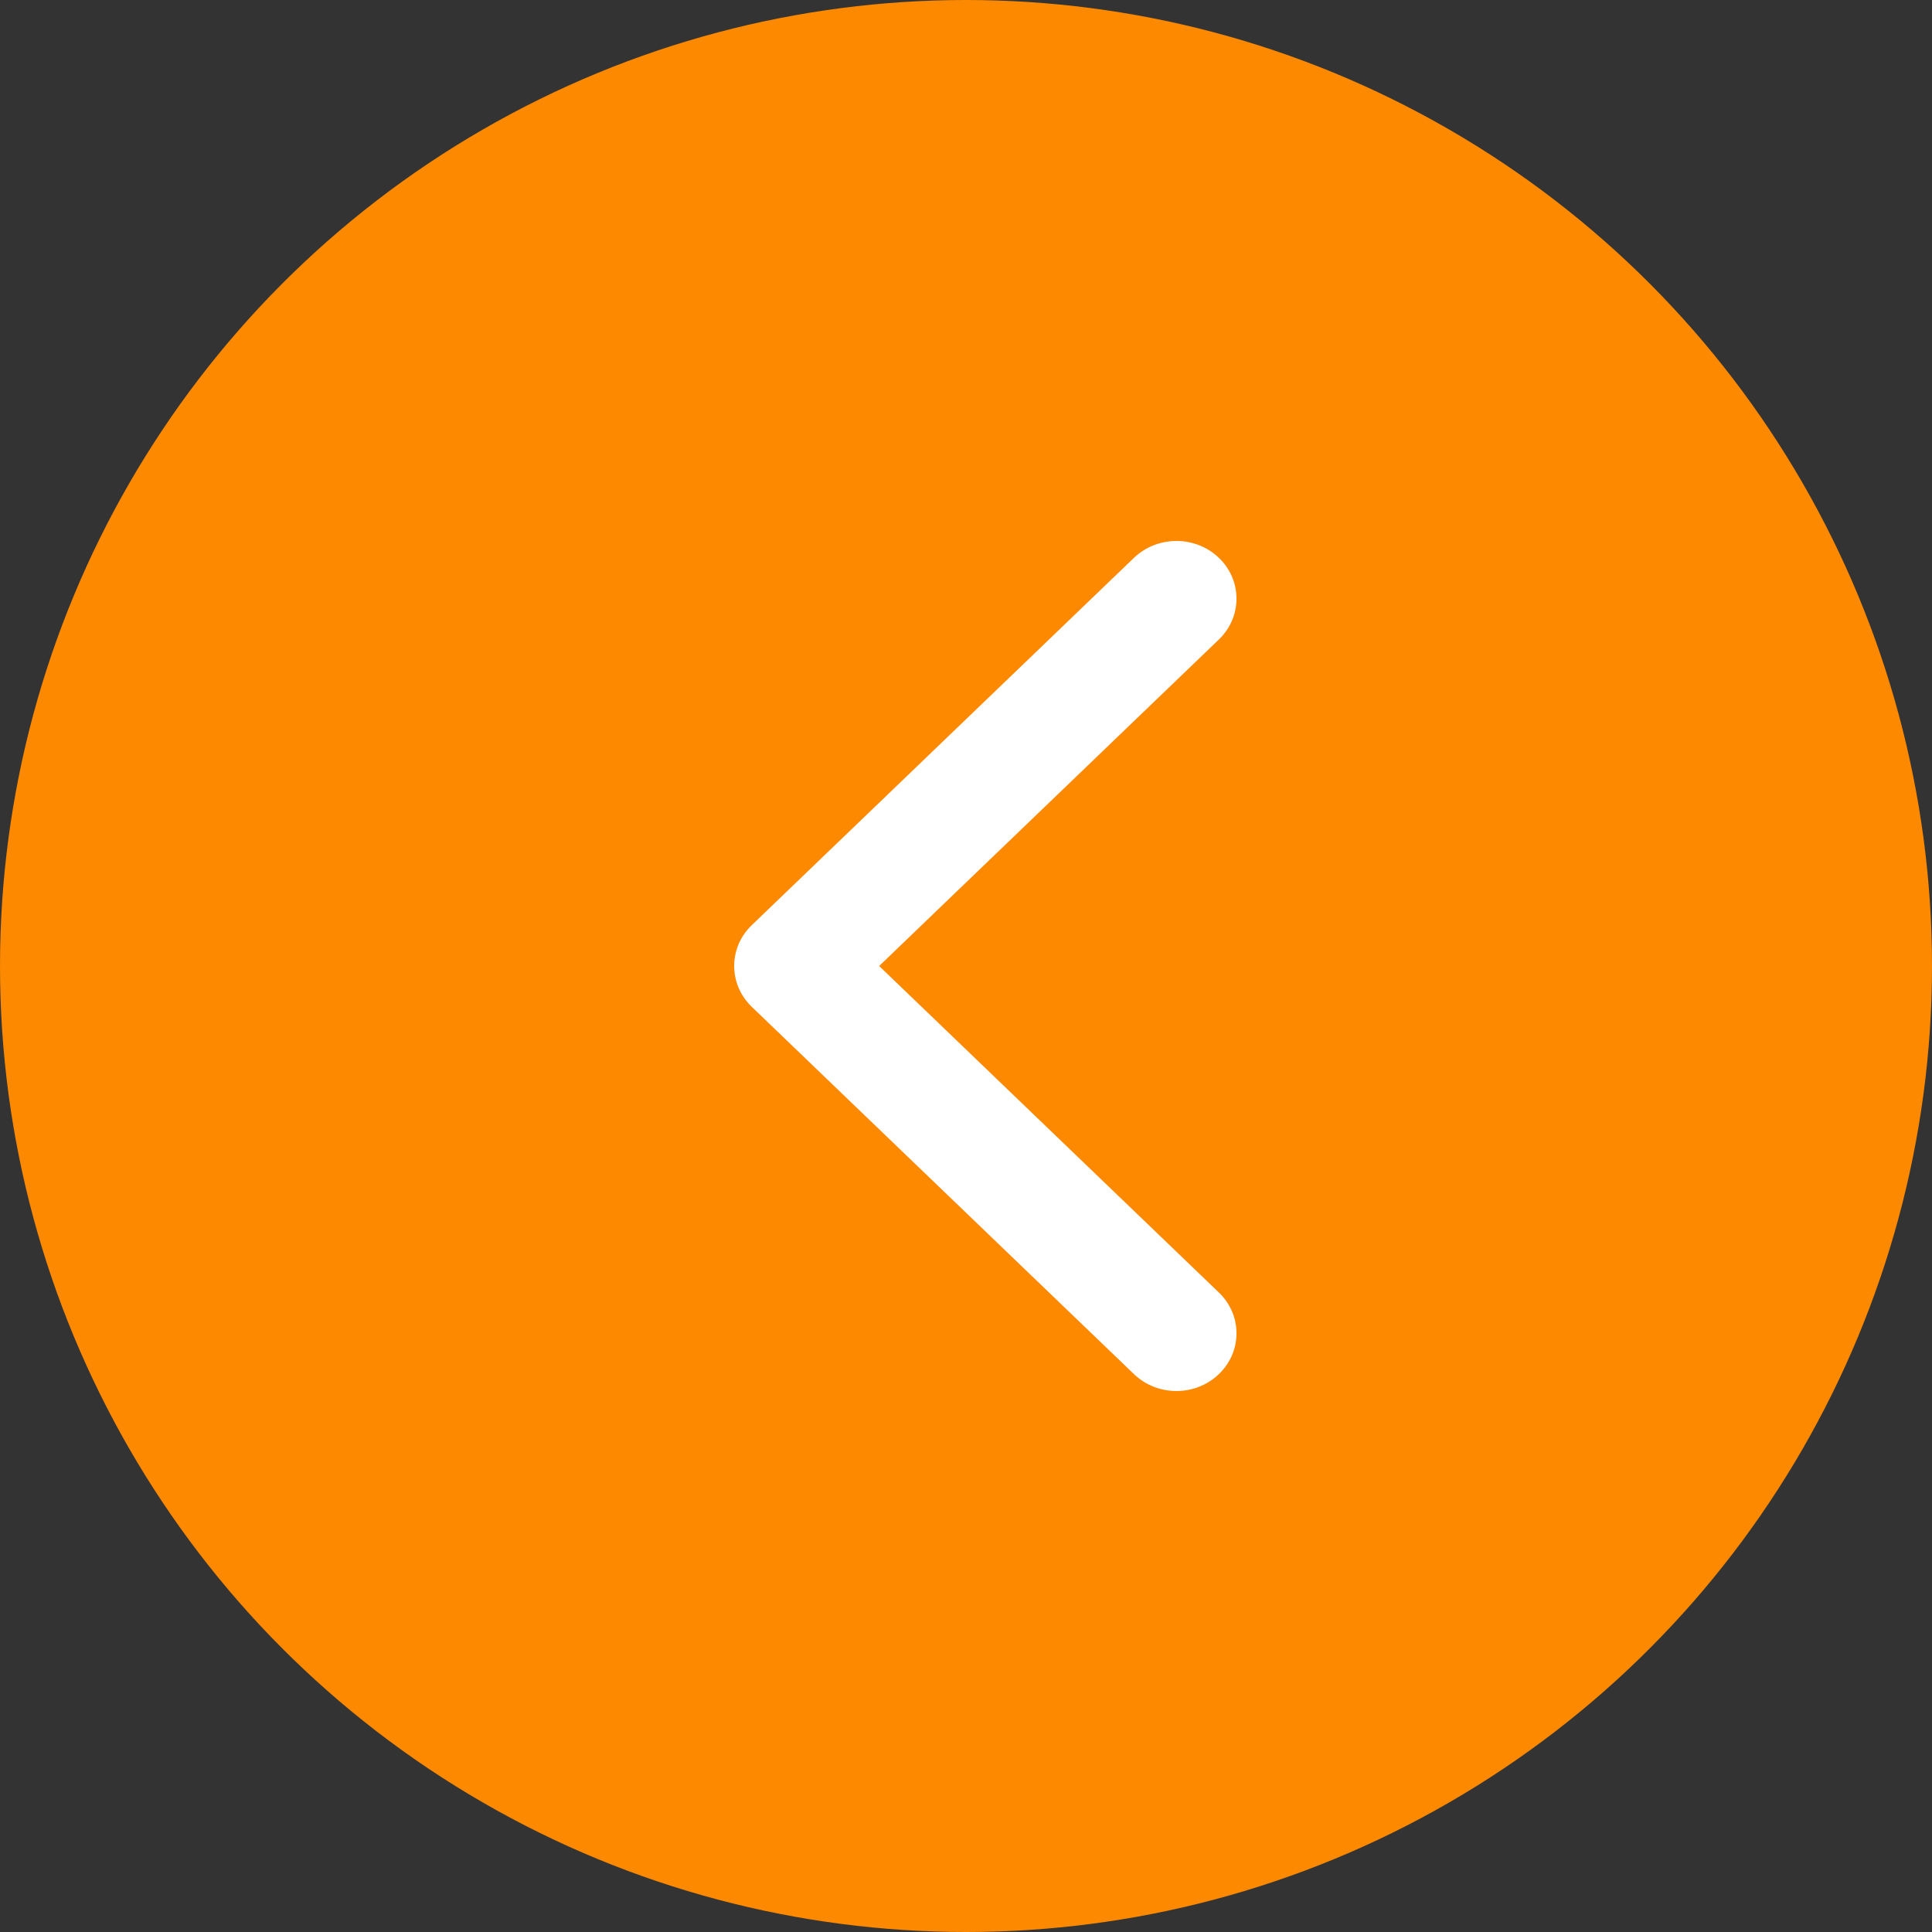
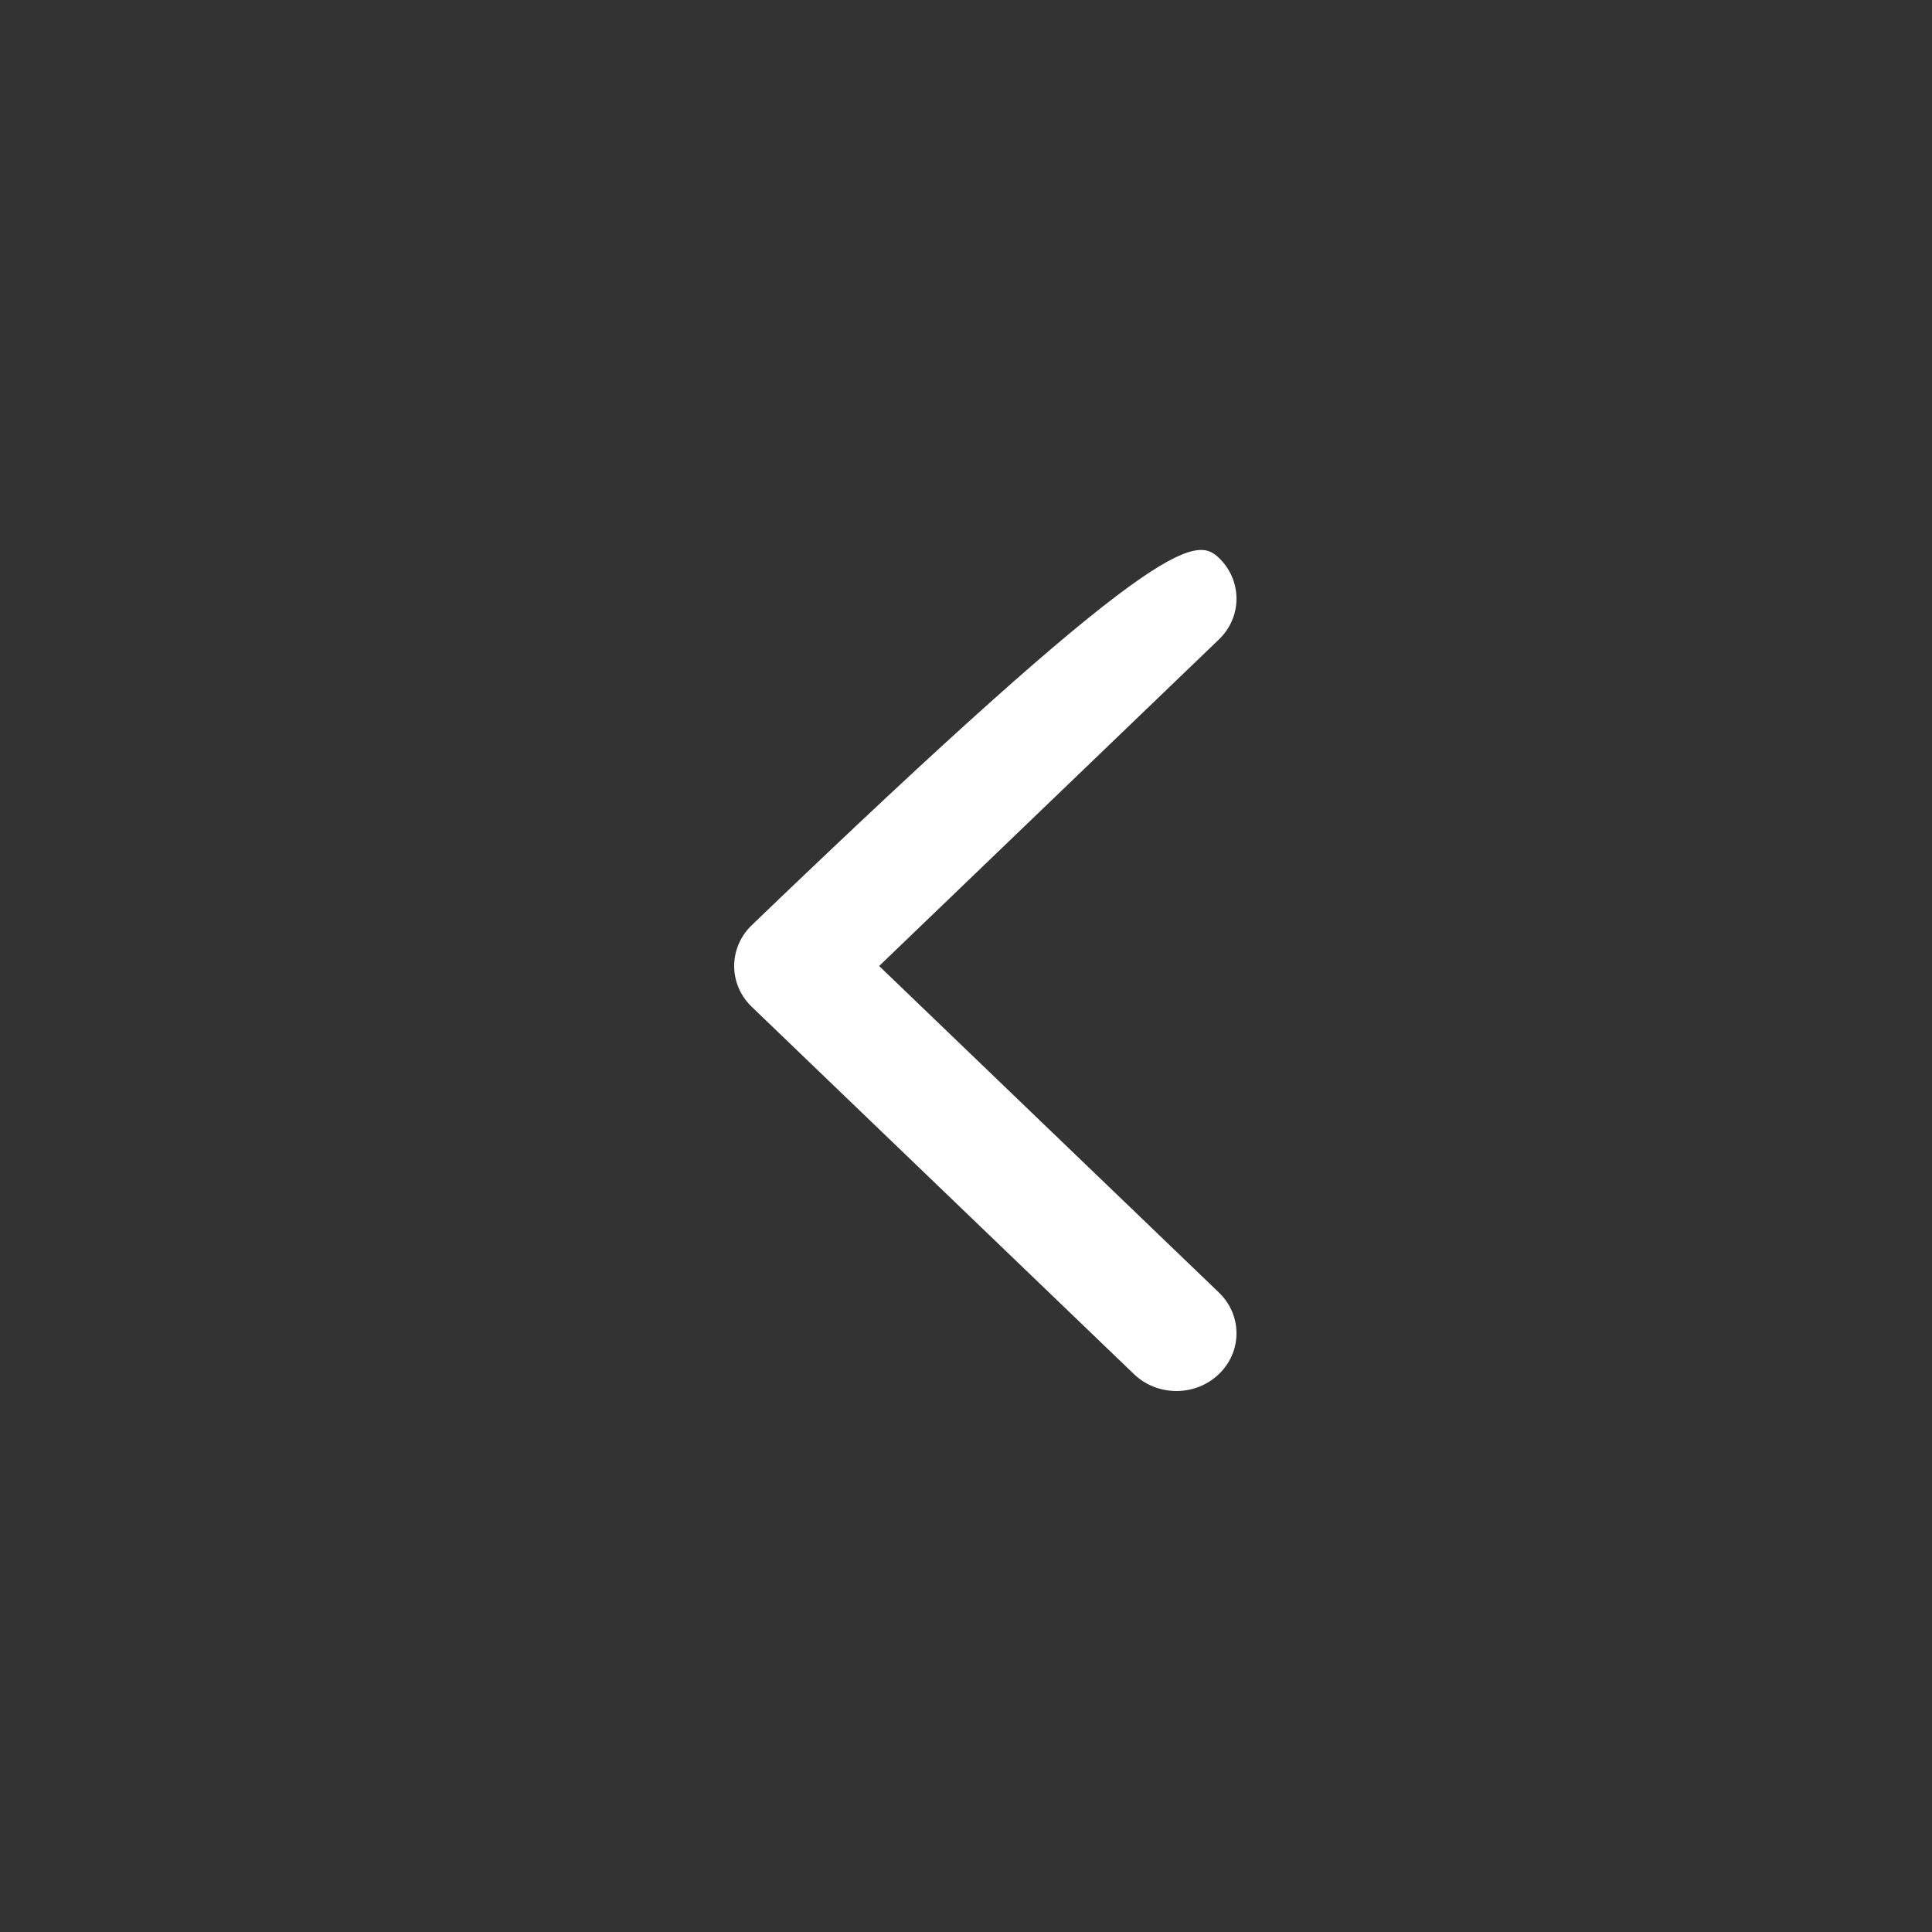
<svg xmlns="http://www.w3.org/2000/svg" width="46" height="46" viewBox="0 0 46 46" fill="none">
  <rect x="0" y="0" width="46" height="46" fill="#333333" stroke="none" />
-   <circle cx="23" cy="23" r="23" fill="#FD8901" />
-   <path fill-rule="evenodd" clip-rule="evenodd" d="M26.999 32.717L17.899 23.972C17.341 23.435 17.341 22.565 17.899 22.028L26.999 13.282C27.558 12.746 28.463 12.746 29.021 13.282C29.58 13.819 29.58 14.689 29.021 15.226L20.932 23L29.021 30.774C29.58 31.311 29.58 32.181 29.021 32.717C28.463 33.254 27.558 33.254 26.999 32.717Z" fill="white" />
+   <path fill-rule="evenodd" clip-rule="evenodd" d="M26.999 32.717L17.899 23.972C17.341 23.435 17.341 22.565 17.899 22.028C27.558 12.746 28.463 12.746 29.021 13.282C29.58 13.819 29.58 14.689 29.021 15.226L20.932 23L29.021 30.774C29.58 31.311 29.58 32.181 29.021 32.717C28.463 33.254 27.558 33.254 26.999 32.717Z" fill="white" />
</svg>